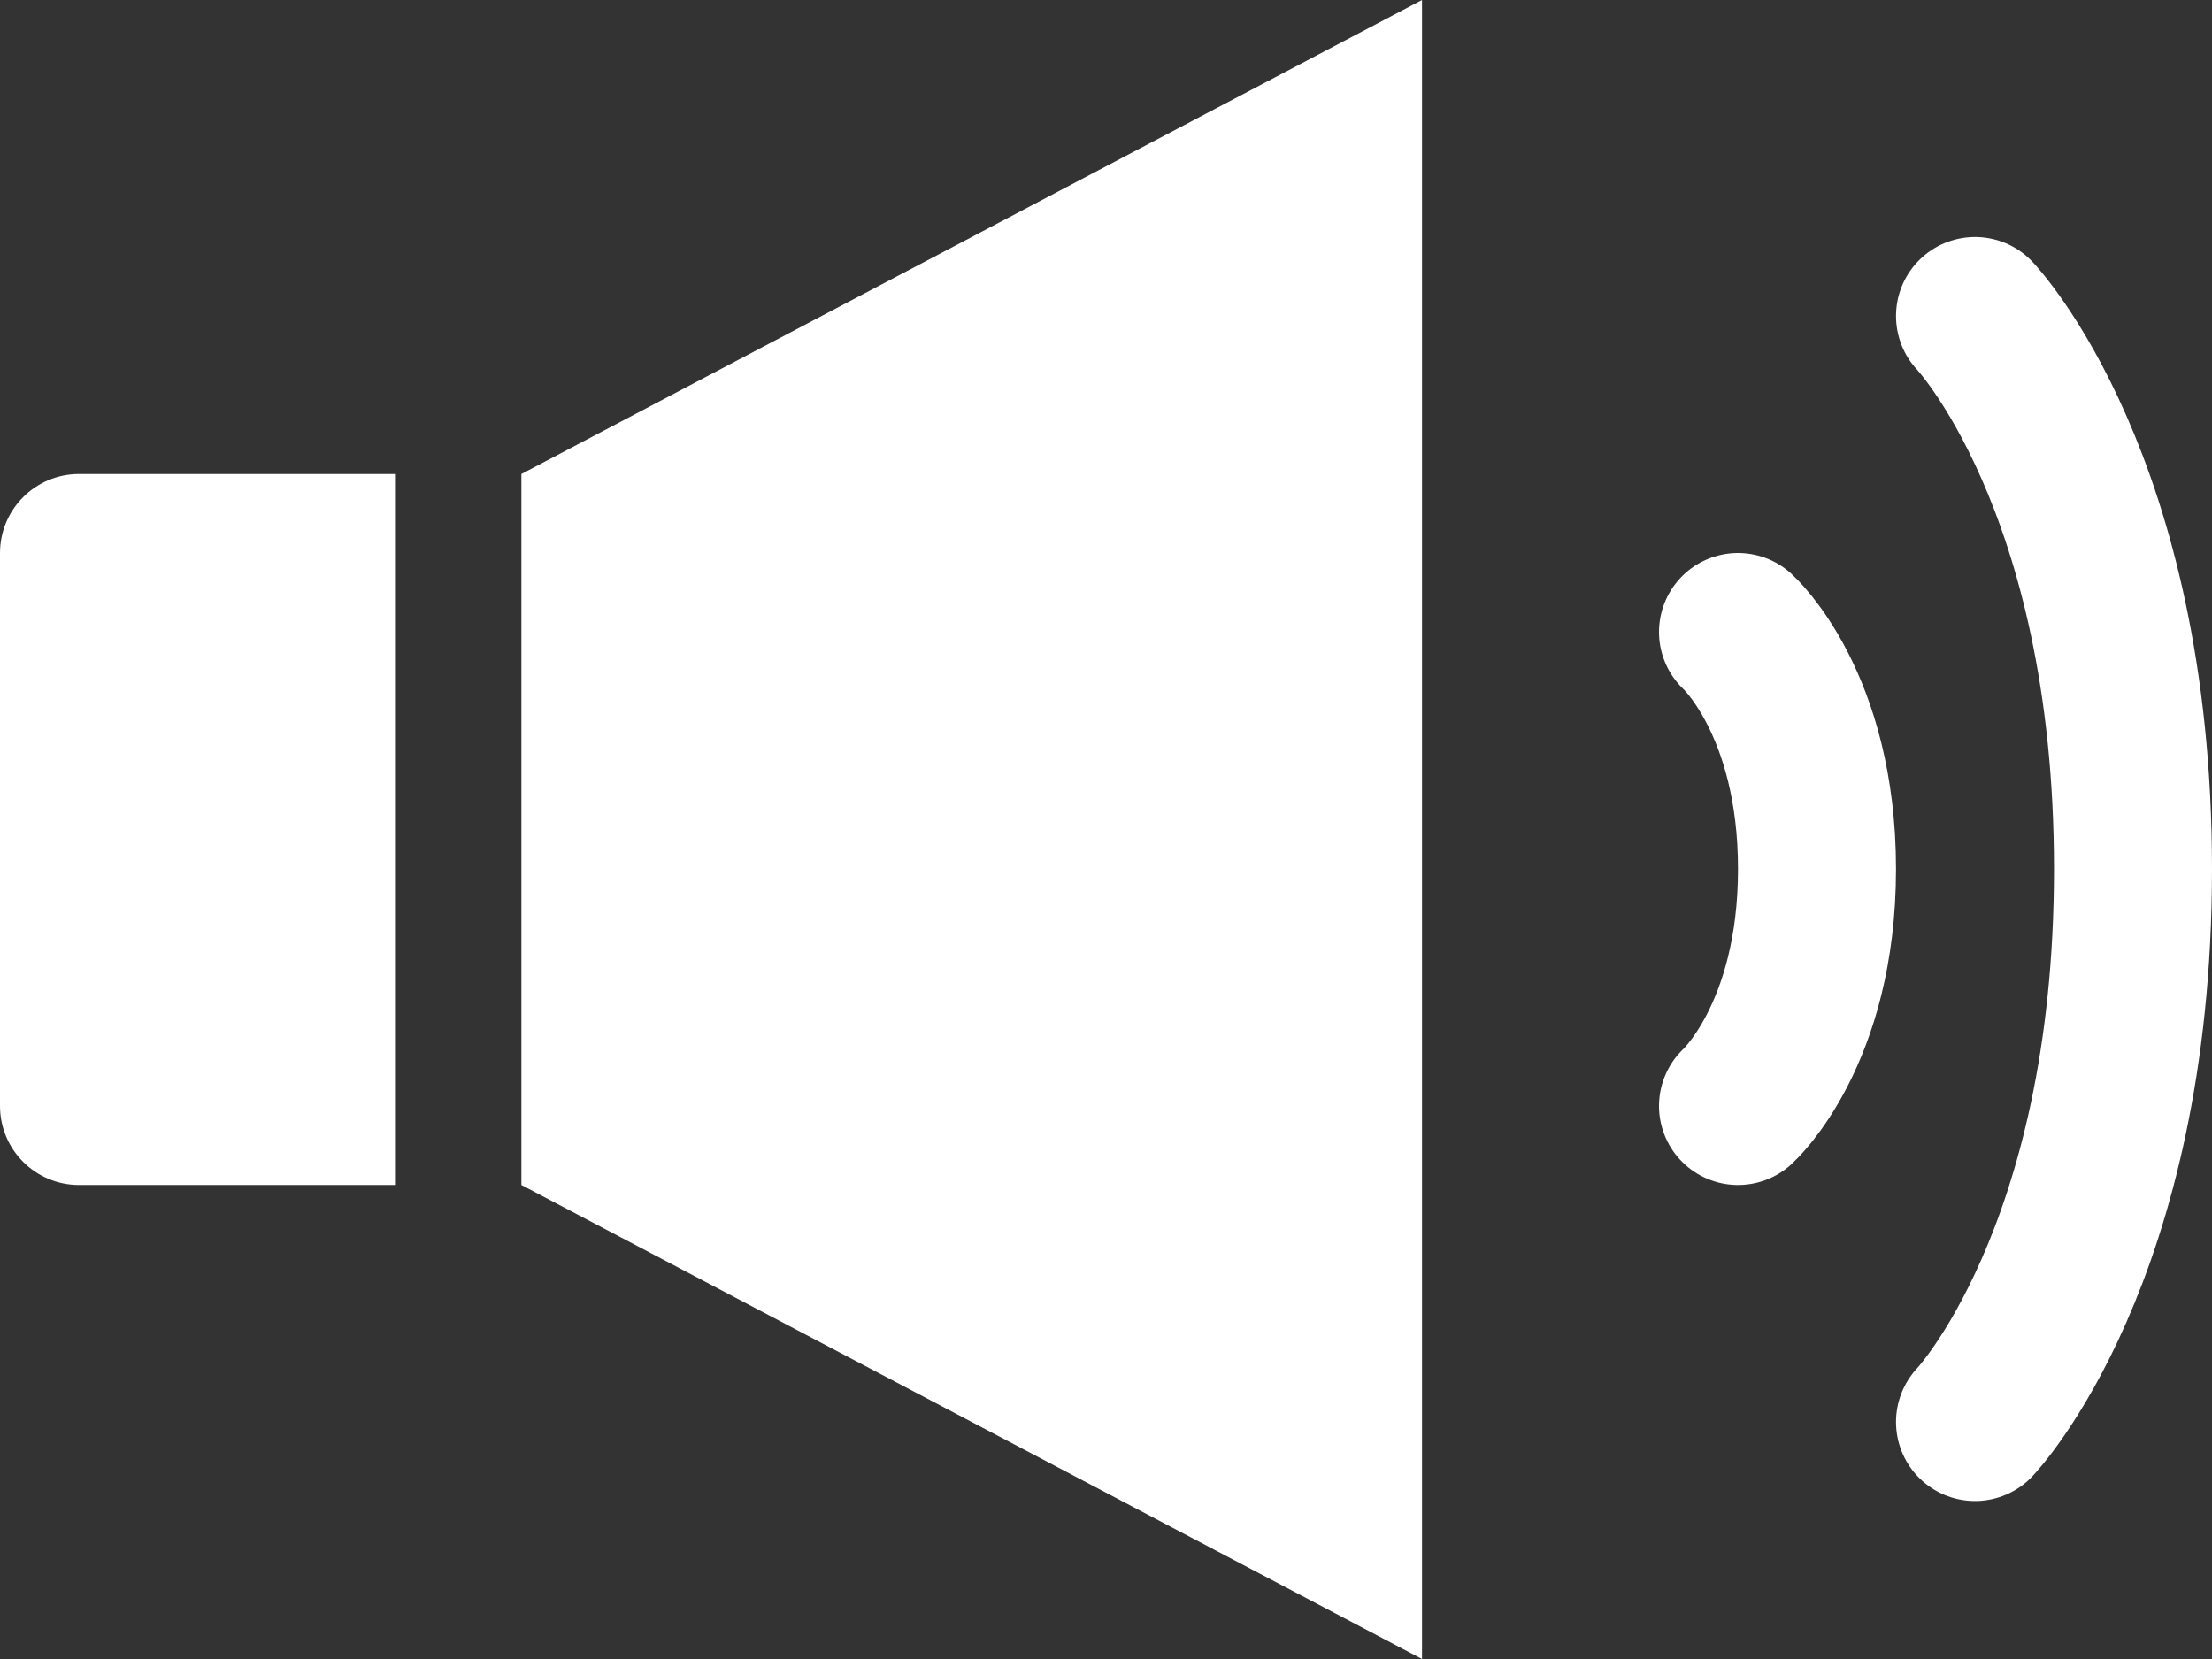
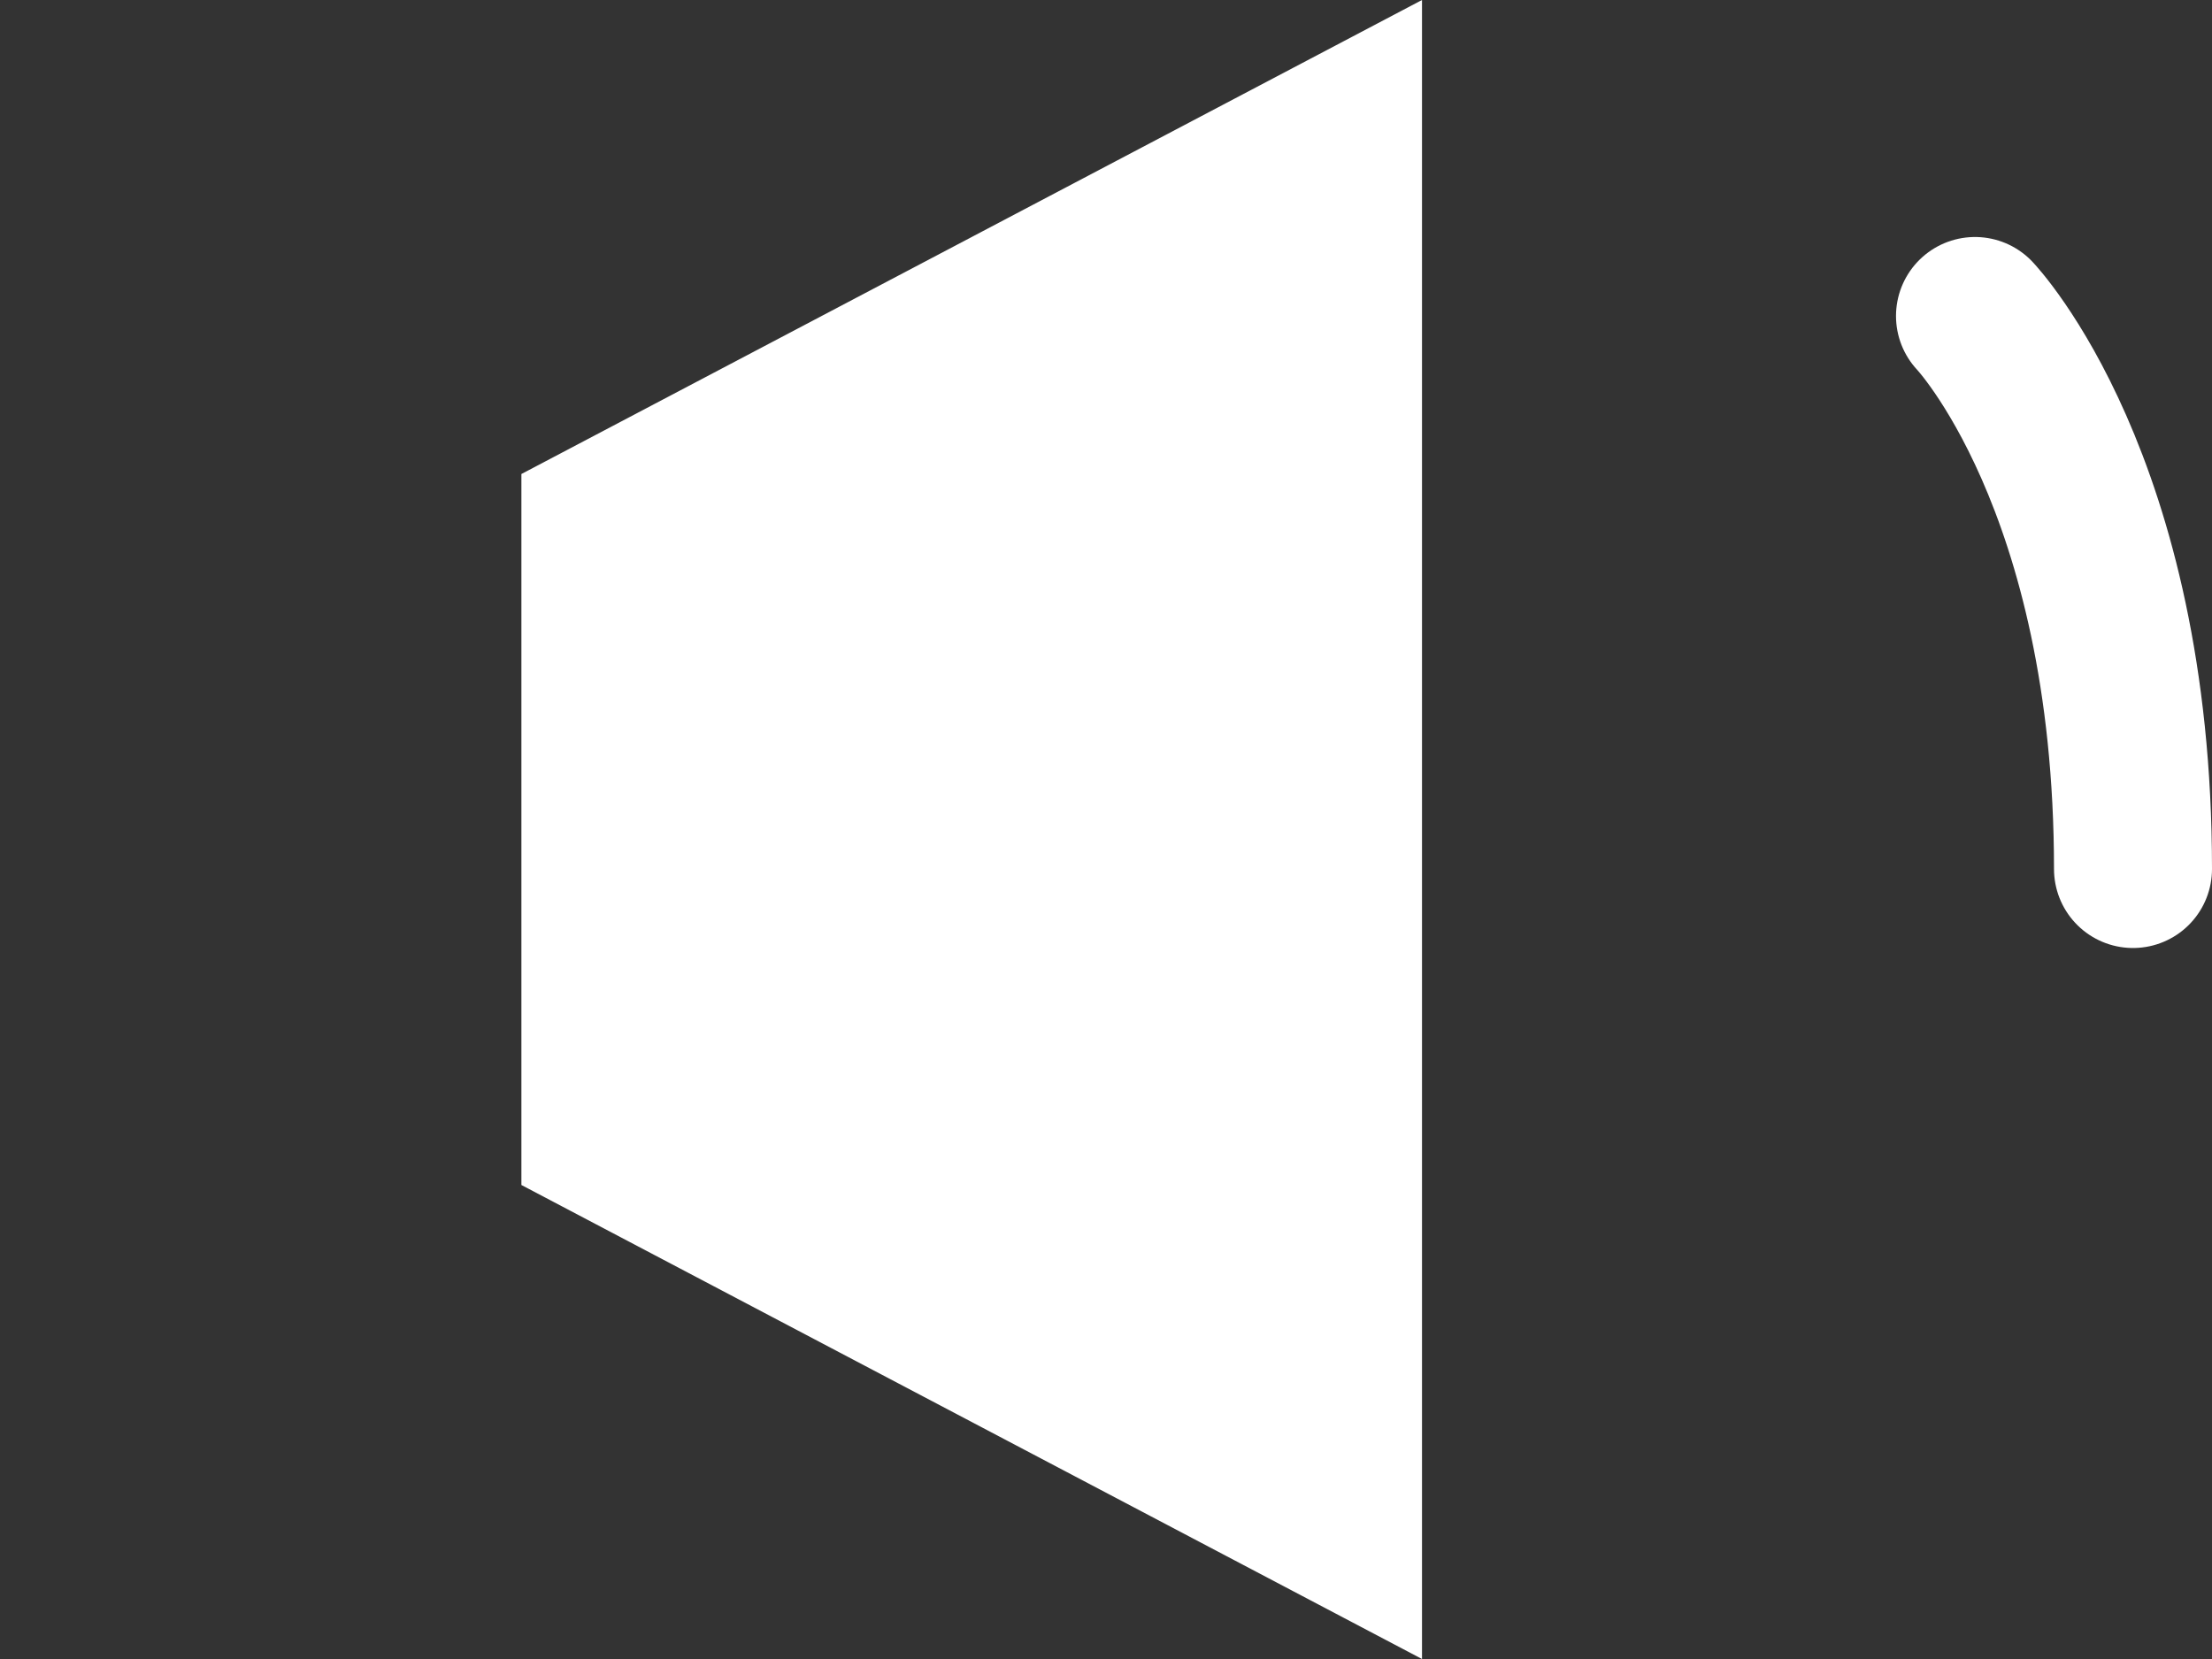
<svg xmlns="http://www.w3.org/2000/svg" width="28" height="21" viewBox="0 0 28 21" fill="none">
  <rect x="0" y="0" width="28" height="21" fill="#333333" stroke="none" />
-   <path d="M0 7C0 6.448 0.448 6 1 6H5V15H1C0.448 15 0 14.552 0 14V7Z" fill="white" />
  <path d="M6.6 6L18 0V21L6.6 15V6Z" fill="white" />
-   <path d="M22 8C22 8 23 8.9 23 11C23 13.1 22 14 22 14" stroke="white" stroke-width="2" stroke-linecap="round" />
-   <path d="M25 4C25 4 27 6.1 27 11C27 15.9 25 18 25 18" stroke="white" stroke-width="2" stroke-linecap="round" />
+   <path d="M25 4C25 4 27 6.1 27 11" stroke="white" stroke-width="2" stroke-linecap="round" />
</svg>